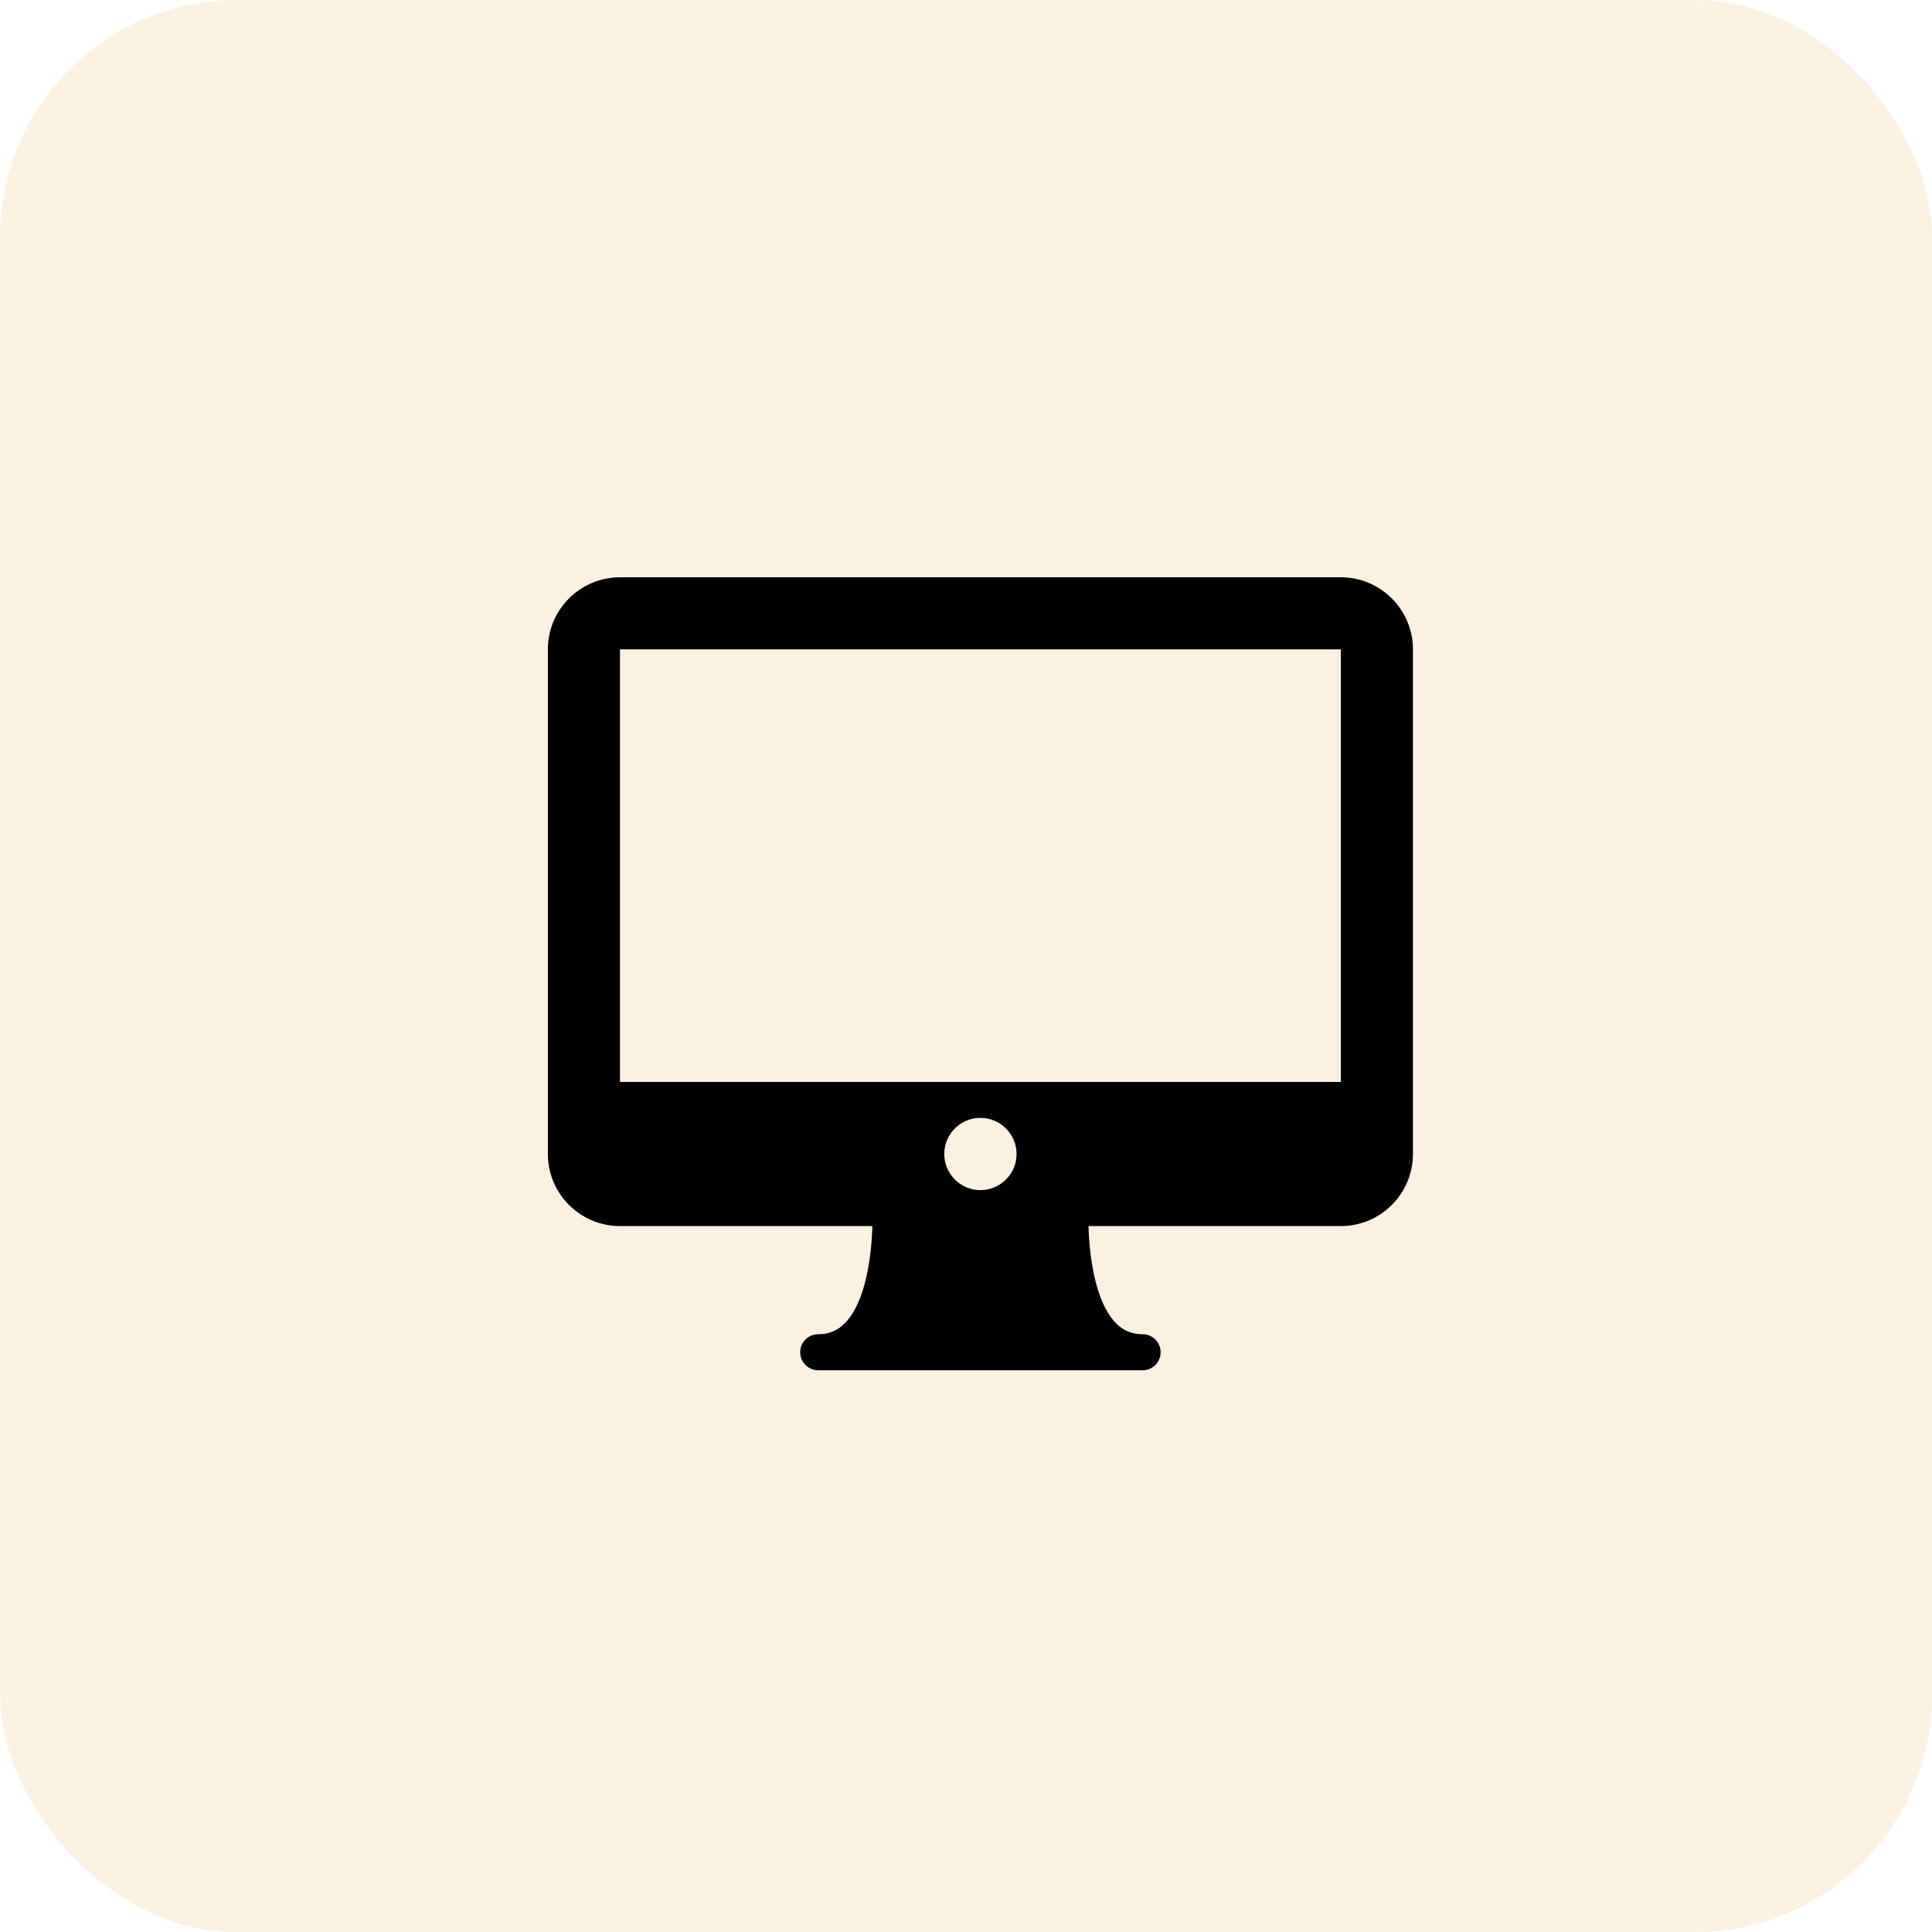
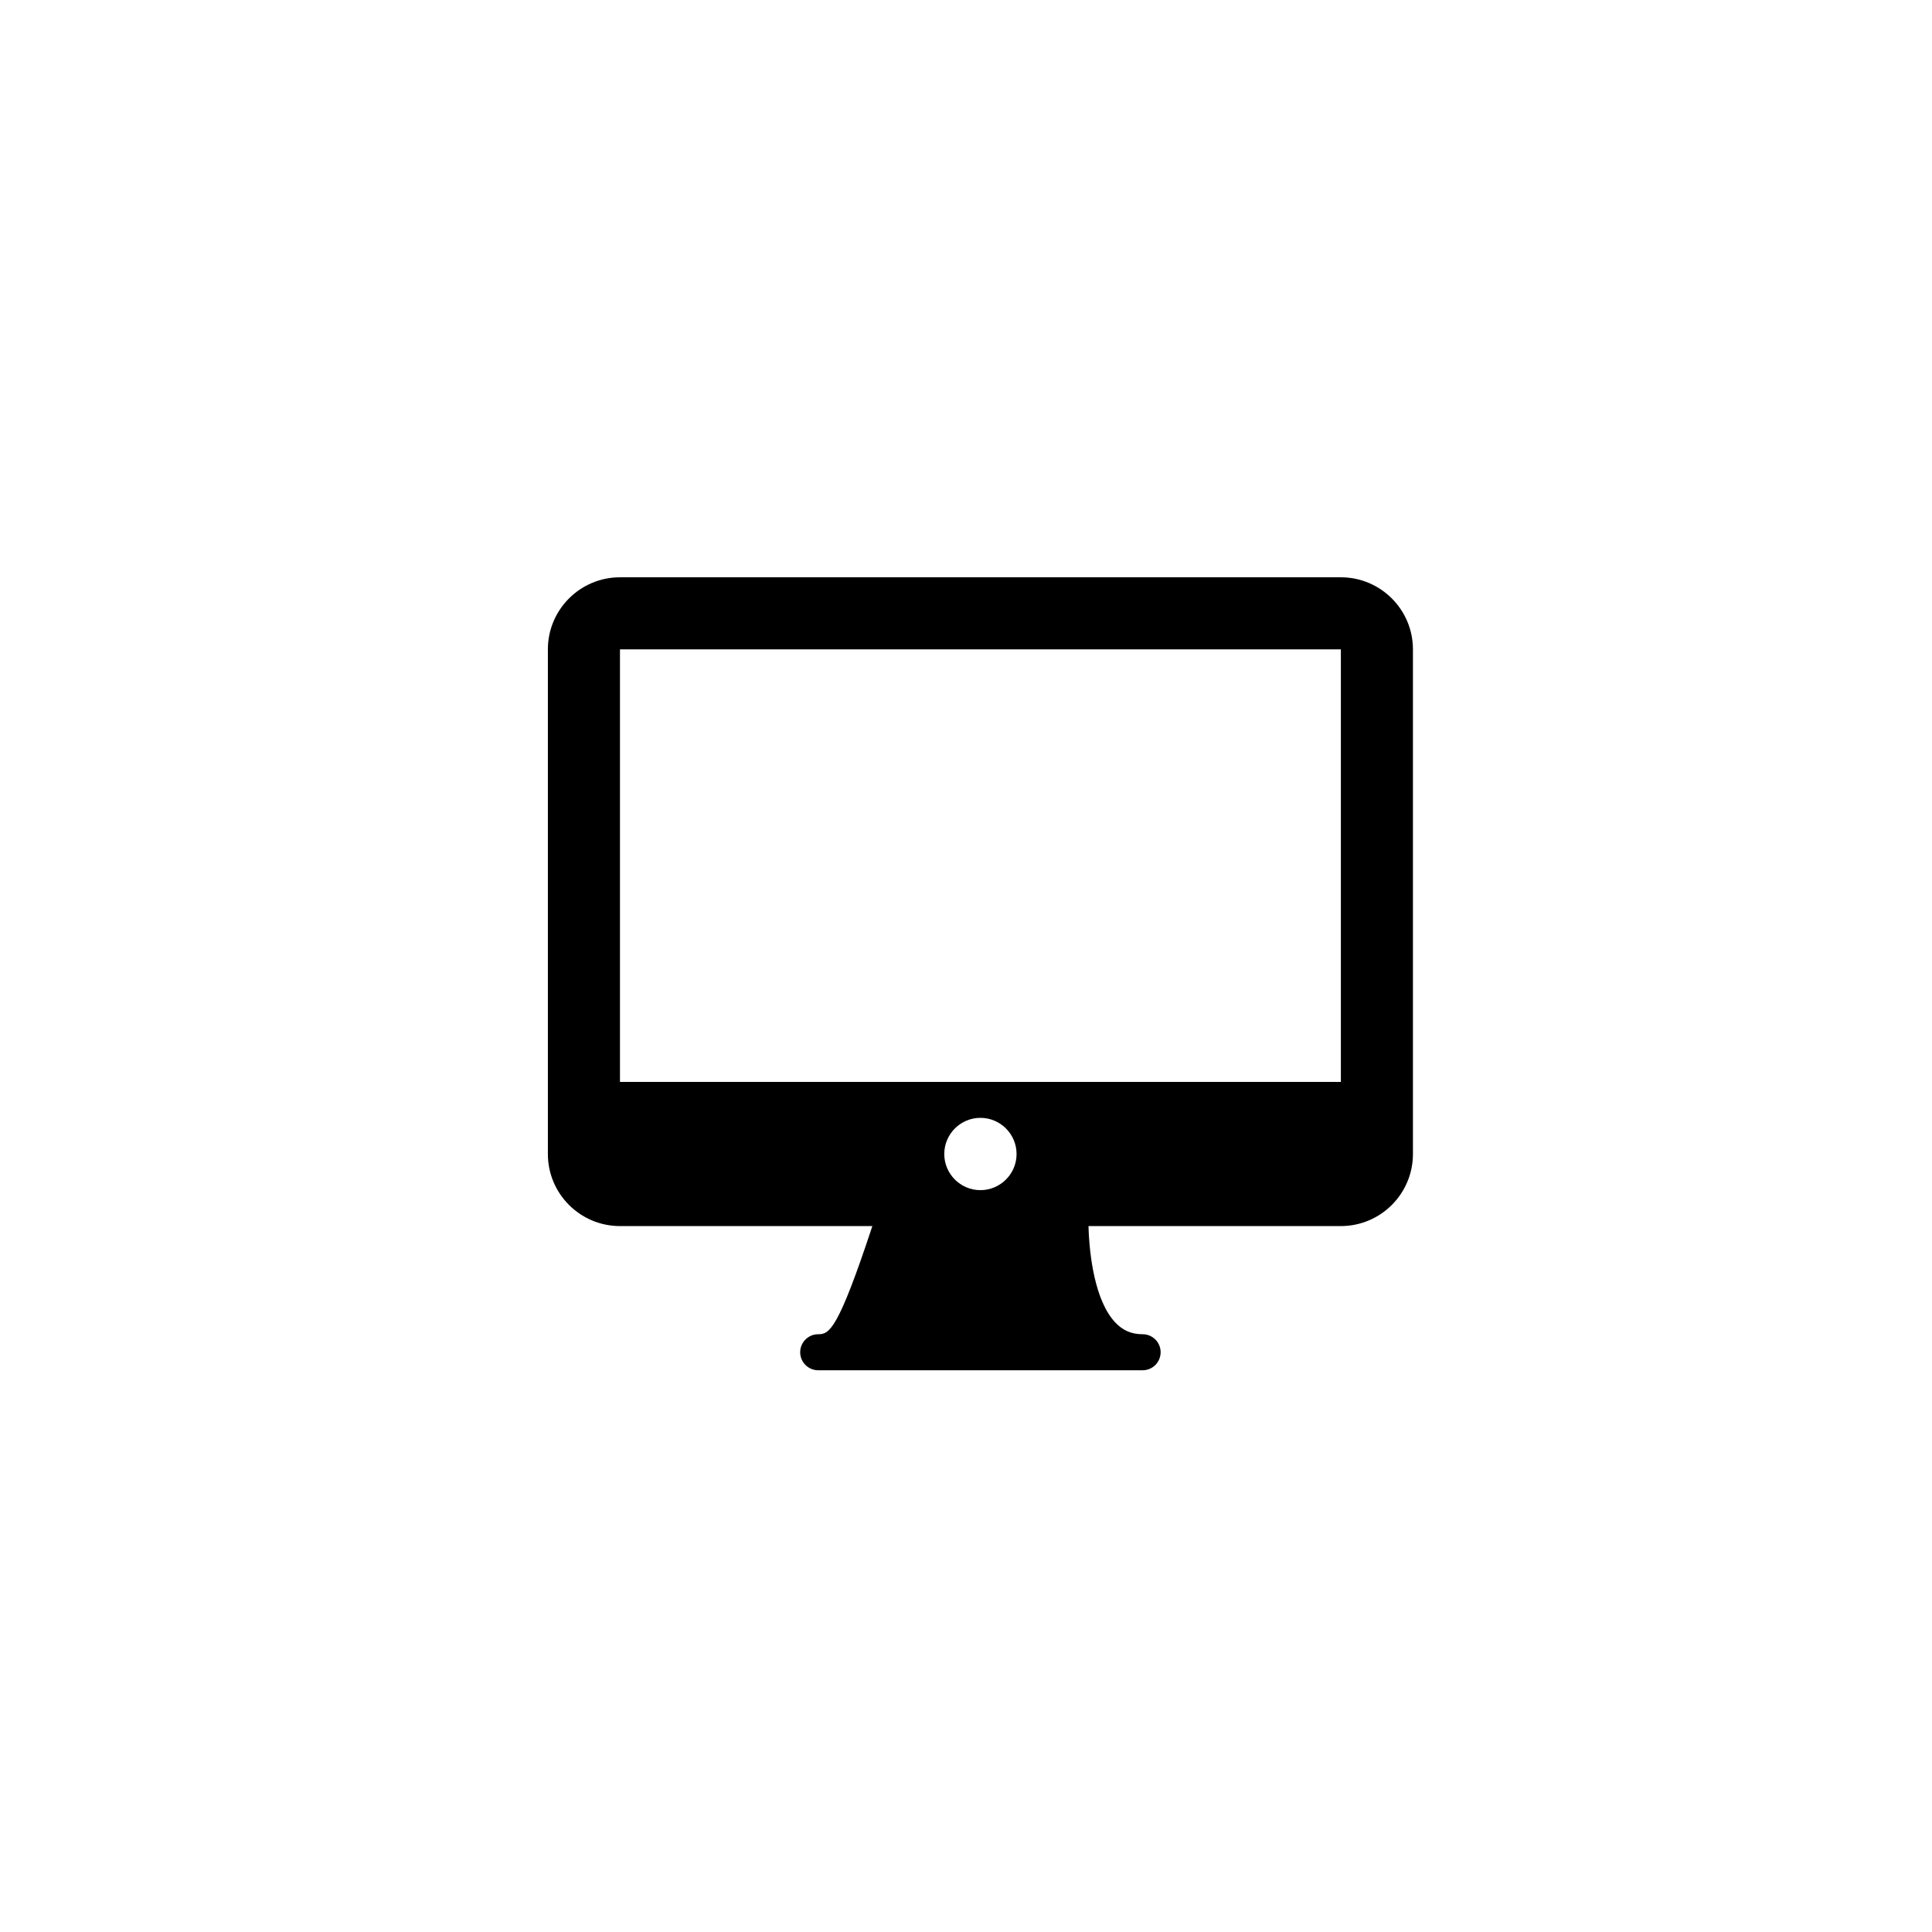
<svg xmlns="http://www.w3.org/2000/svg" width="57px" height="57px" viewBox="0 0 57 57" version="1.1">
  <title>Group 15</title>
  <defs>
    <filter id="filter-1">
      <feColorMatrix in="SourceGraphic" type="matrix" values="0 0 0 0 0.898 0 0 0 0 0.322 0 0 0 0 0 0 0 0 1 0" />
    </filter>
  </defs>
  <g id="Page-1" stroke="none" stroke-width="1" fill="none" fill-rule="evenodd">
    <g id="MC-1383---Landing-Page---Remote-Work-101" transform="translate(-708, -4239)">
      <g id="Group-15" transform="translate(708, 4239)">
-         <rect id="Rectangle" fill="#FAF1E1" x="0" y="0" width="57" height="57" rx="7" />
        <g filter="url(#filter-1)" id="003-imac">
          <g transform="translate(16.164, 17.015)">
-             <path d="M23.396,0.017 L2.127,0.017 C0.954,0.017 0,0.97 0,2.143 L0,17.032 C0,18.205 0.954,19.158 2.127,19.158 L9.573,19.158 C9.551,20.007 9.389,21.364 8.781,22.004 C8.557,22.239 8.302,22.349 7.976,22.349 C7.682,22.349 7.444,22.587 7.444,22.88 C7.444,23.174 7.682,23.412 7.976,23.412 L17.547,23.412 C17.841,23.412 18.078,23.174 18.078,22.88 C18.078,22.587 17.841,22.349 17.547,22.349 C17.221,22.349 16.965,22.24 16.743,22.005 C16.136,21.367 15.973,20.009 15.95,19.158 L23.396,19.158 C24.568,19.158 25.522,18.205 25.522,17.032 L25.522,2.143 C25.522,0.97 24.568,0.017 23.396,0.017 Z M12.761,18.098 C12.173,18.098 11.695,17.619 11.695,17.032 C11.695,16.444 12.173,15.965 12.761,15.965 C13.349,15.965 13.828,16.444 13.828,17.032 C13.828,17.619 13.349,18.098 12.761,18.098 Z M2.127,14.905 L2.127,2.143 L23.396,2.143 L23.396,14.905 L2.127,14.905 Z" id="Shape" fill="#000000" fill-rule="nonzero" />
+             <path d="M23.396,0.017 L2.127,0.017 C0.954,0.017 0,0.97 0,2.143 L0,17.032 C0,18.205 0.954,19.158 2.127,19.158 L9.573,19.158 C8.557,22.239 8.302,22.349 7.976,22.349 C7.682,22.349 7.444,22.587 7.444,22.88 C7.444,23.174 7.682,23.412 7.976,23.412 L17.547,23.412 C17.841,23.412 18.078,23.174 18.078,22.88 C18.078,22.587 17.841,22.349 17.547,22.349 C17.221,22.349 16.965,22.24 16.743,22.005 C16.136,21.367 15.973,20.009 15.95,19.158 L23.396,19.158 C24.568,19.158 25.522,18.205 25.522,17.032 L25.522,2.143 C25.522,0.97 24.568,0.017 23.396,0.017 Z M12.761,18.098 C12.173,18.098 11.695,17.619 11.695,17.032 C11.695,16.444 12.173,15.965 12.761,15.965 C13.349,15.965 13.828,16.444 13.828,17.032 C13.828,17.619 13.349,18.098 12.761,18.098 Z M2.127,14.905 L2.127,2.143 L23.396,2.143 L23.396,14.905 L2.127,14.905 Z" id="Shape" fill="#000000" fill-rule="nonzero" />
          </g>
        </g>
      </g>
    </g>
  </g>
</svg>